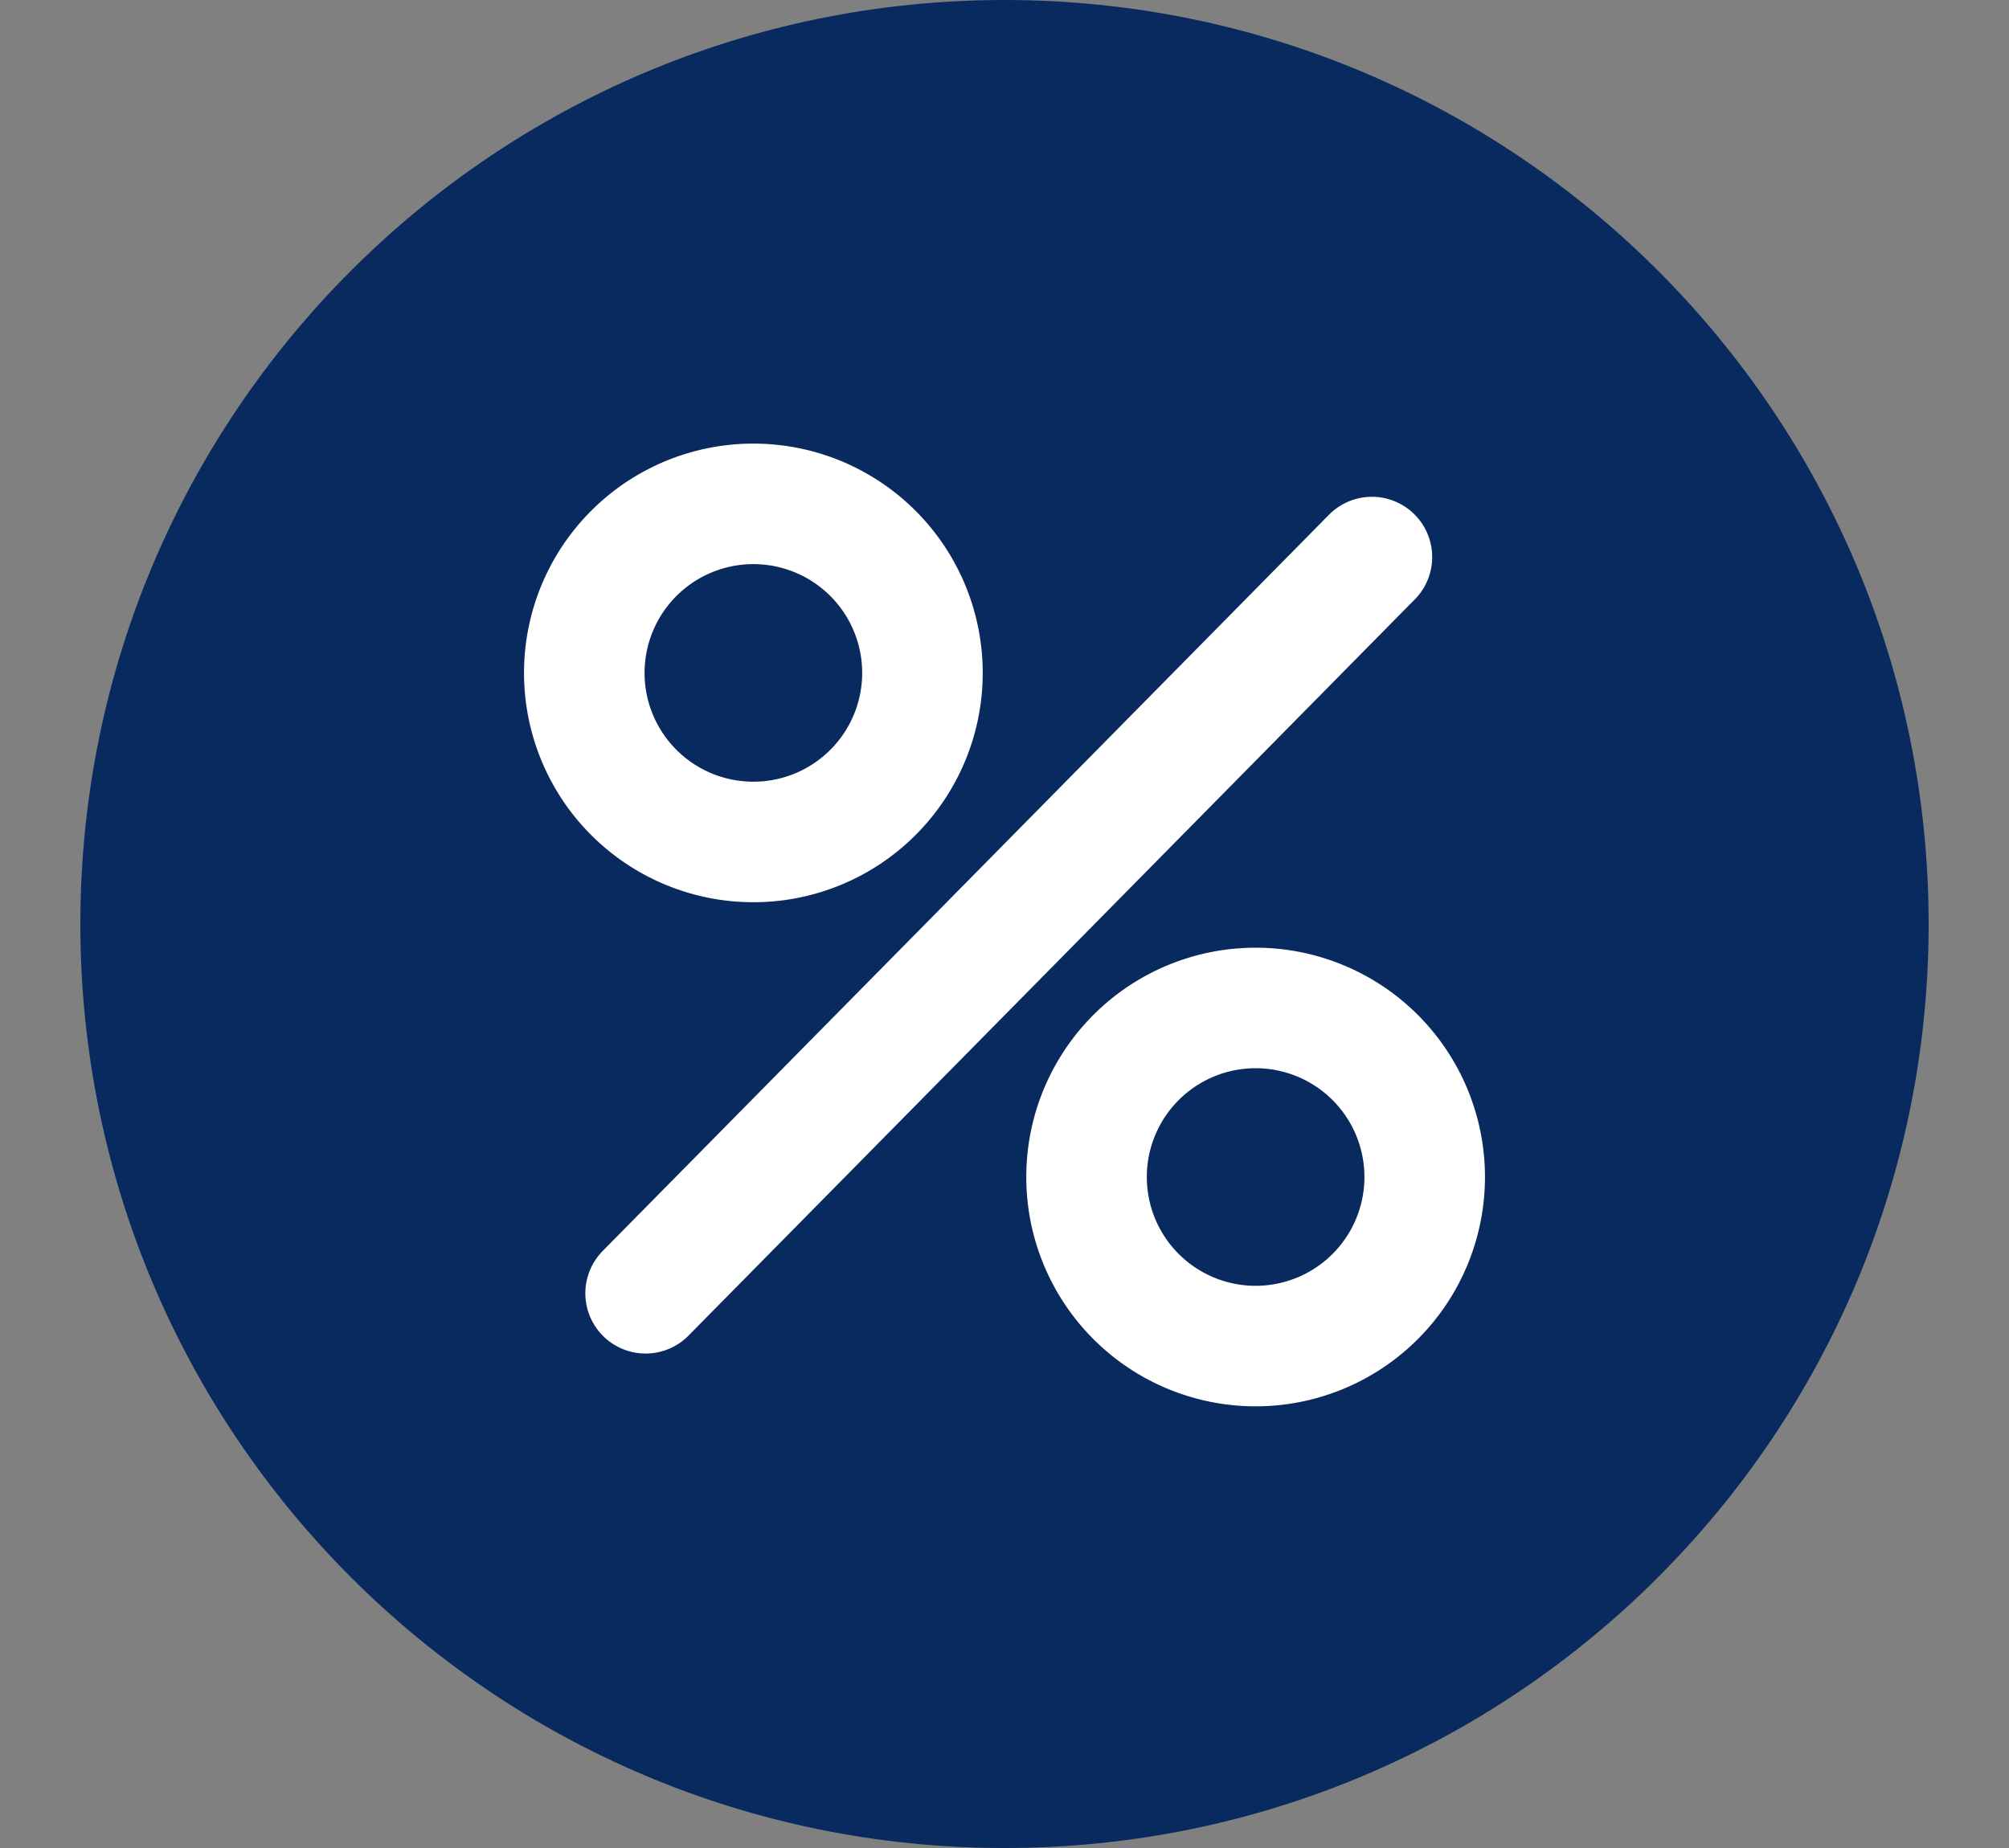
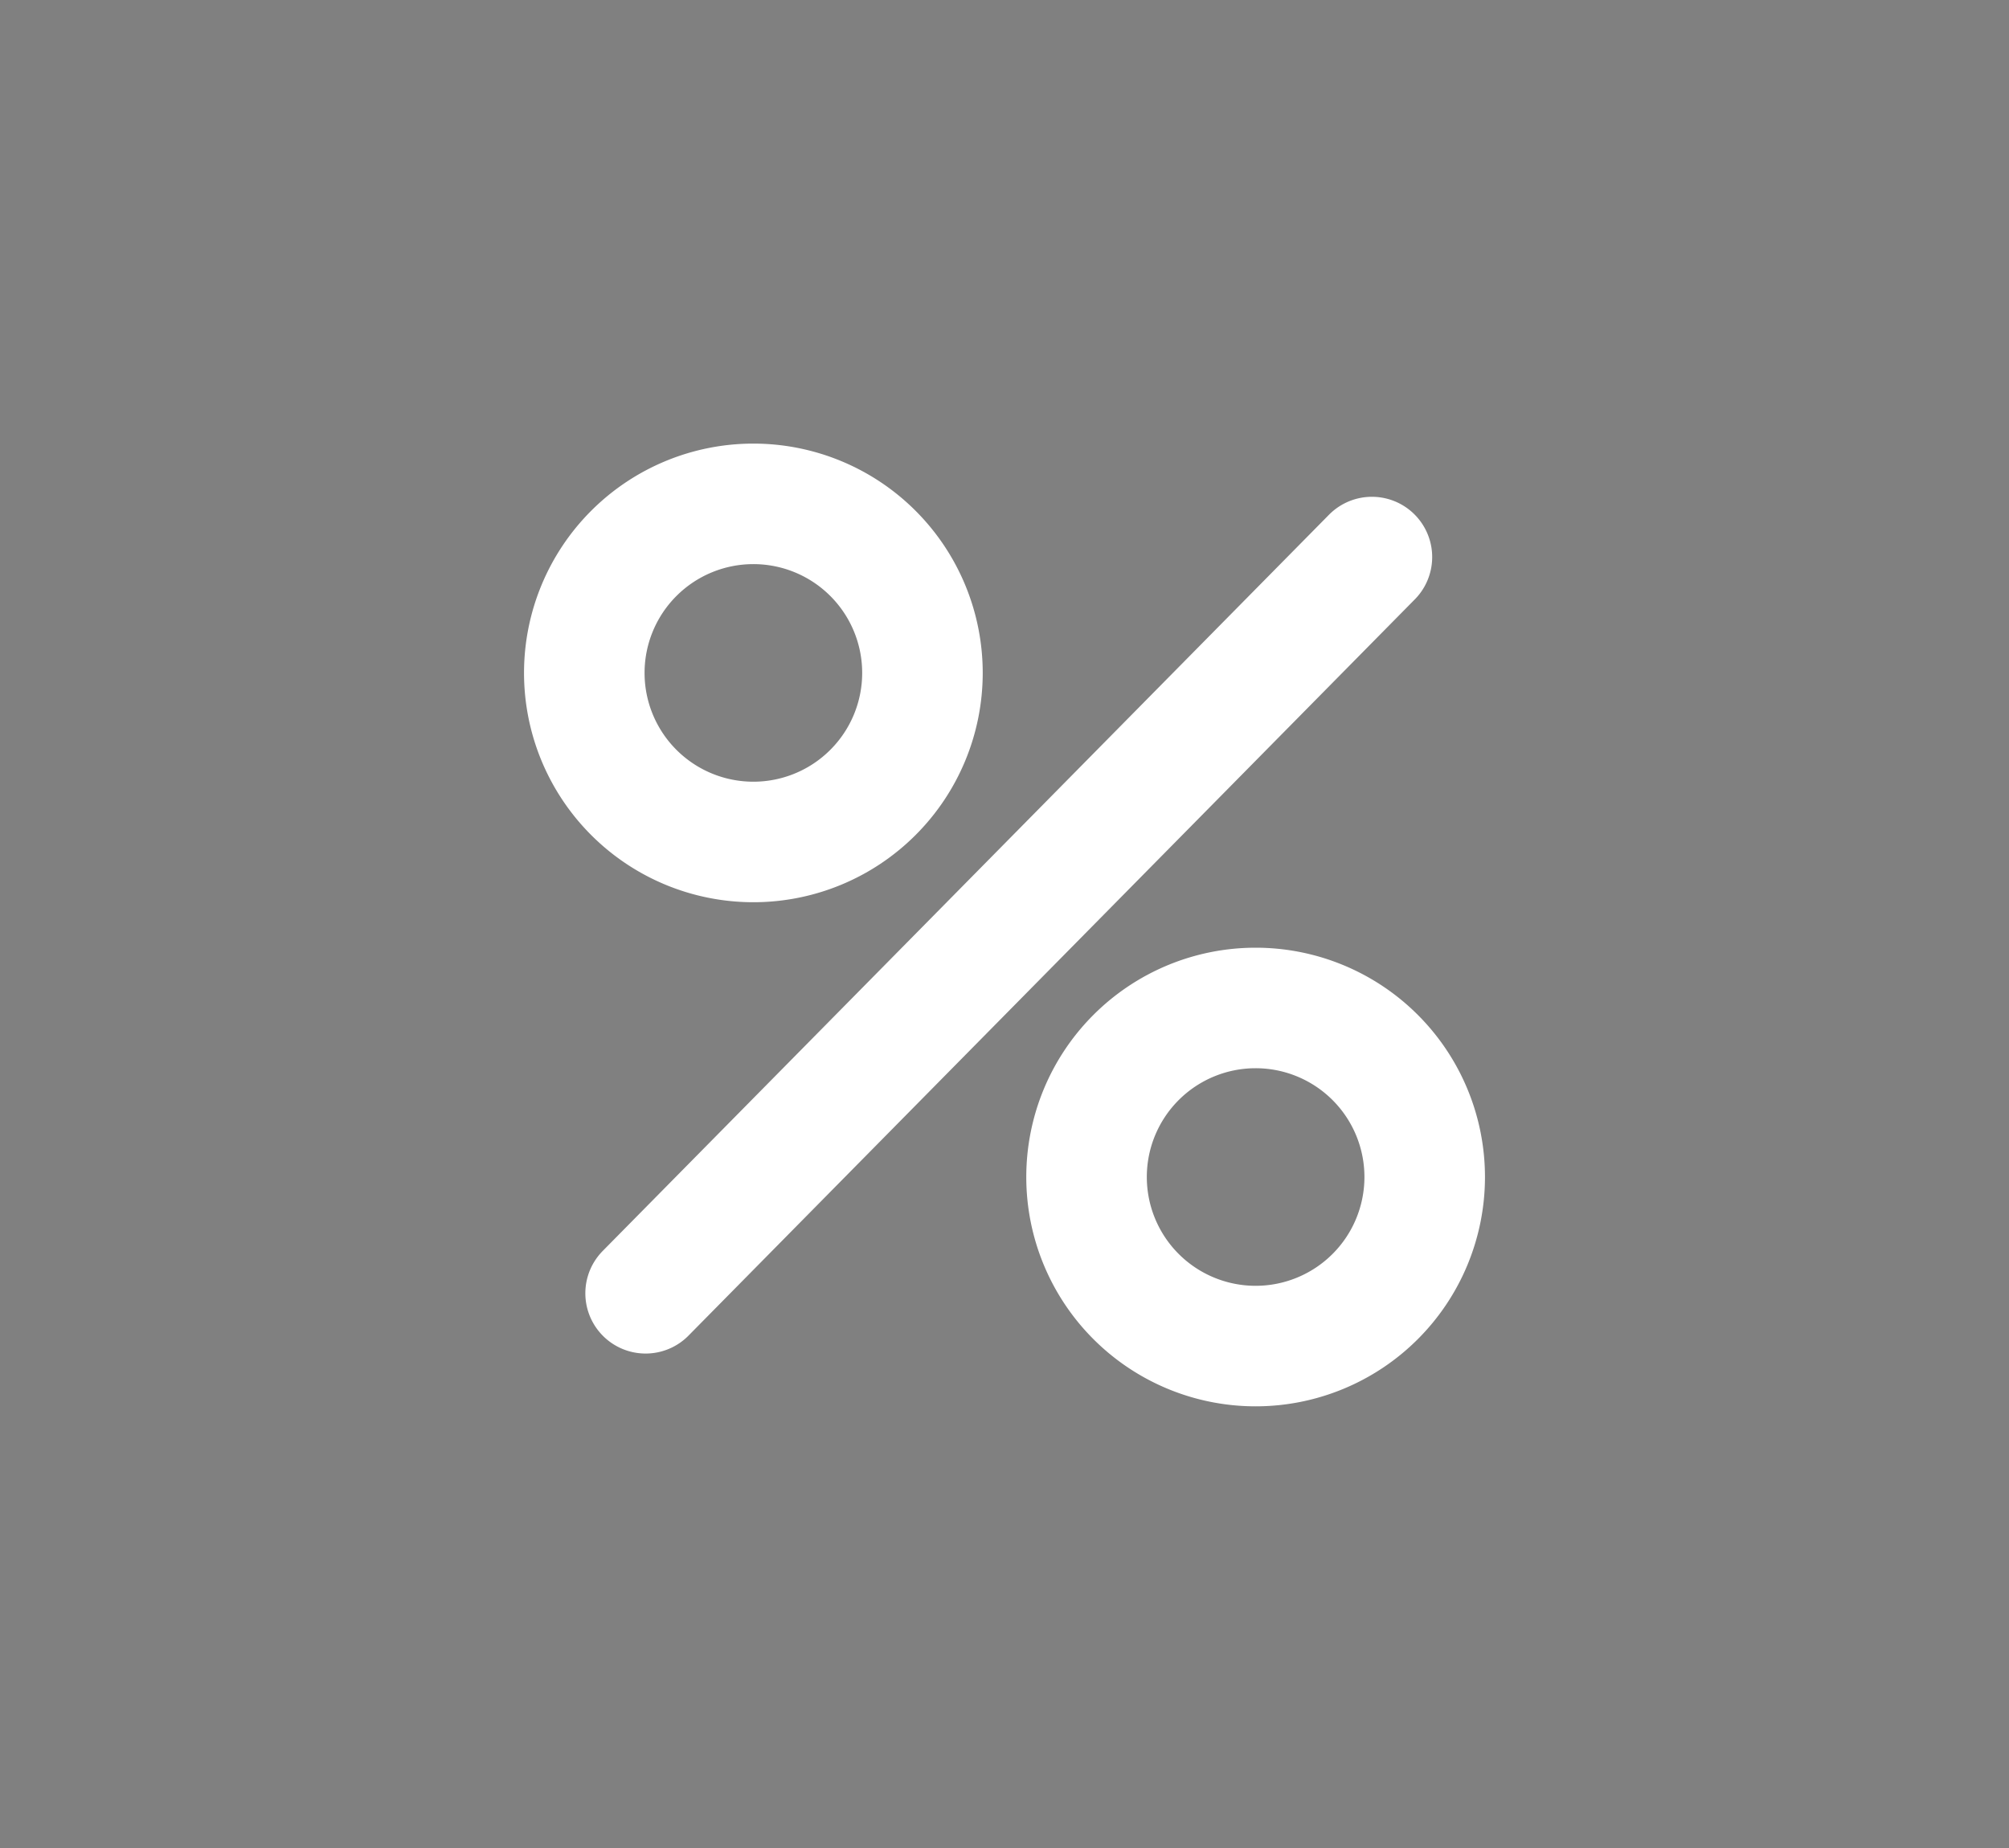
<svg xmlns="http://www.w3.org/2000/svg" width="25" height="23">
  <rect width="100%" height="100%" fill="#808080" stroke="none" />
  <g fill="none" fill-rule="evenodd">
-     <path d="M24 11.5C24 17.851 18.851 23 12.5 23S1 17.851 1 11.5 6.149 0 12.5 0 24 5.149 24 11.5z" fill="#092A5E" />
    <path d="M17.729 14.649a2.104 2.104 0 11-4.208 0 2.104 2.104 0 014.208 0zM11.479 8.375a2.104 2.104 0 11-4.208 0 2.104 2.104 0 014.208 0zM8.034 16.096l9.038-9.163" stroke="#FFF" stroke-width="1.5" stroke-linecap="round" stroke-linejoin="round" />
  </g>
</svg>